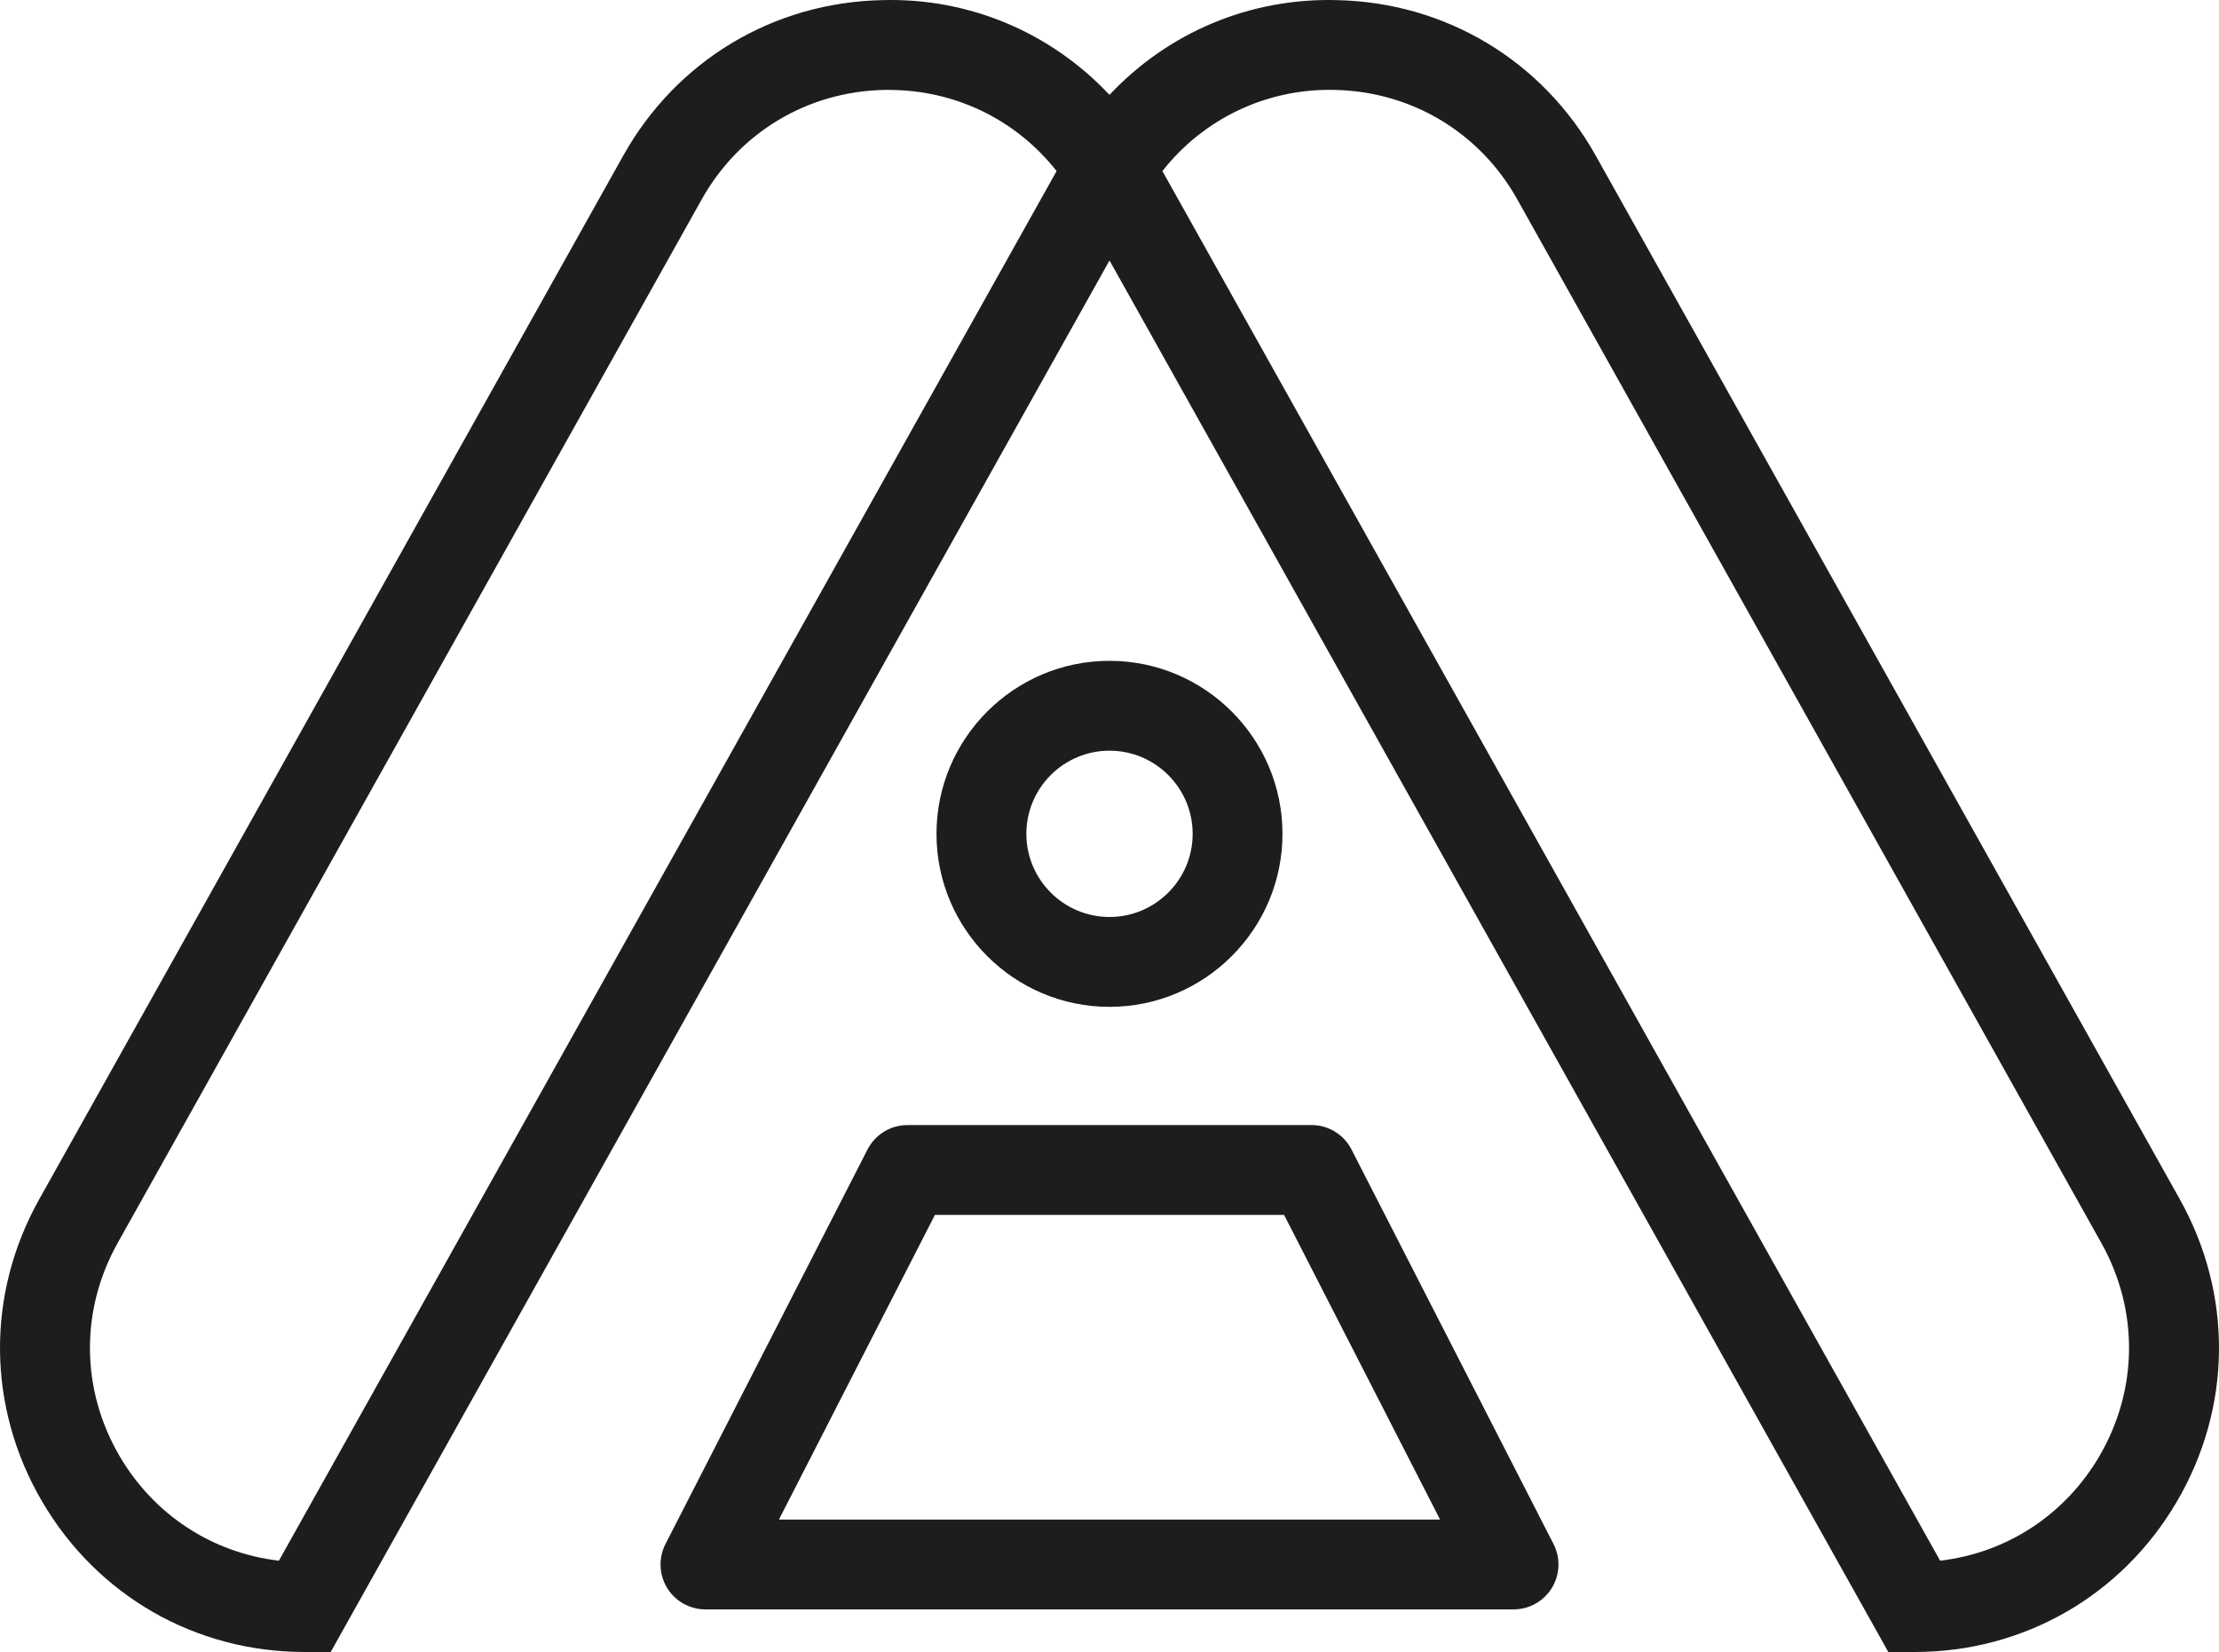
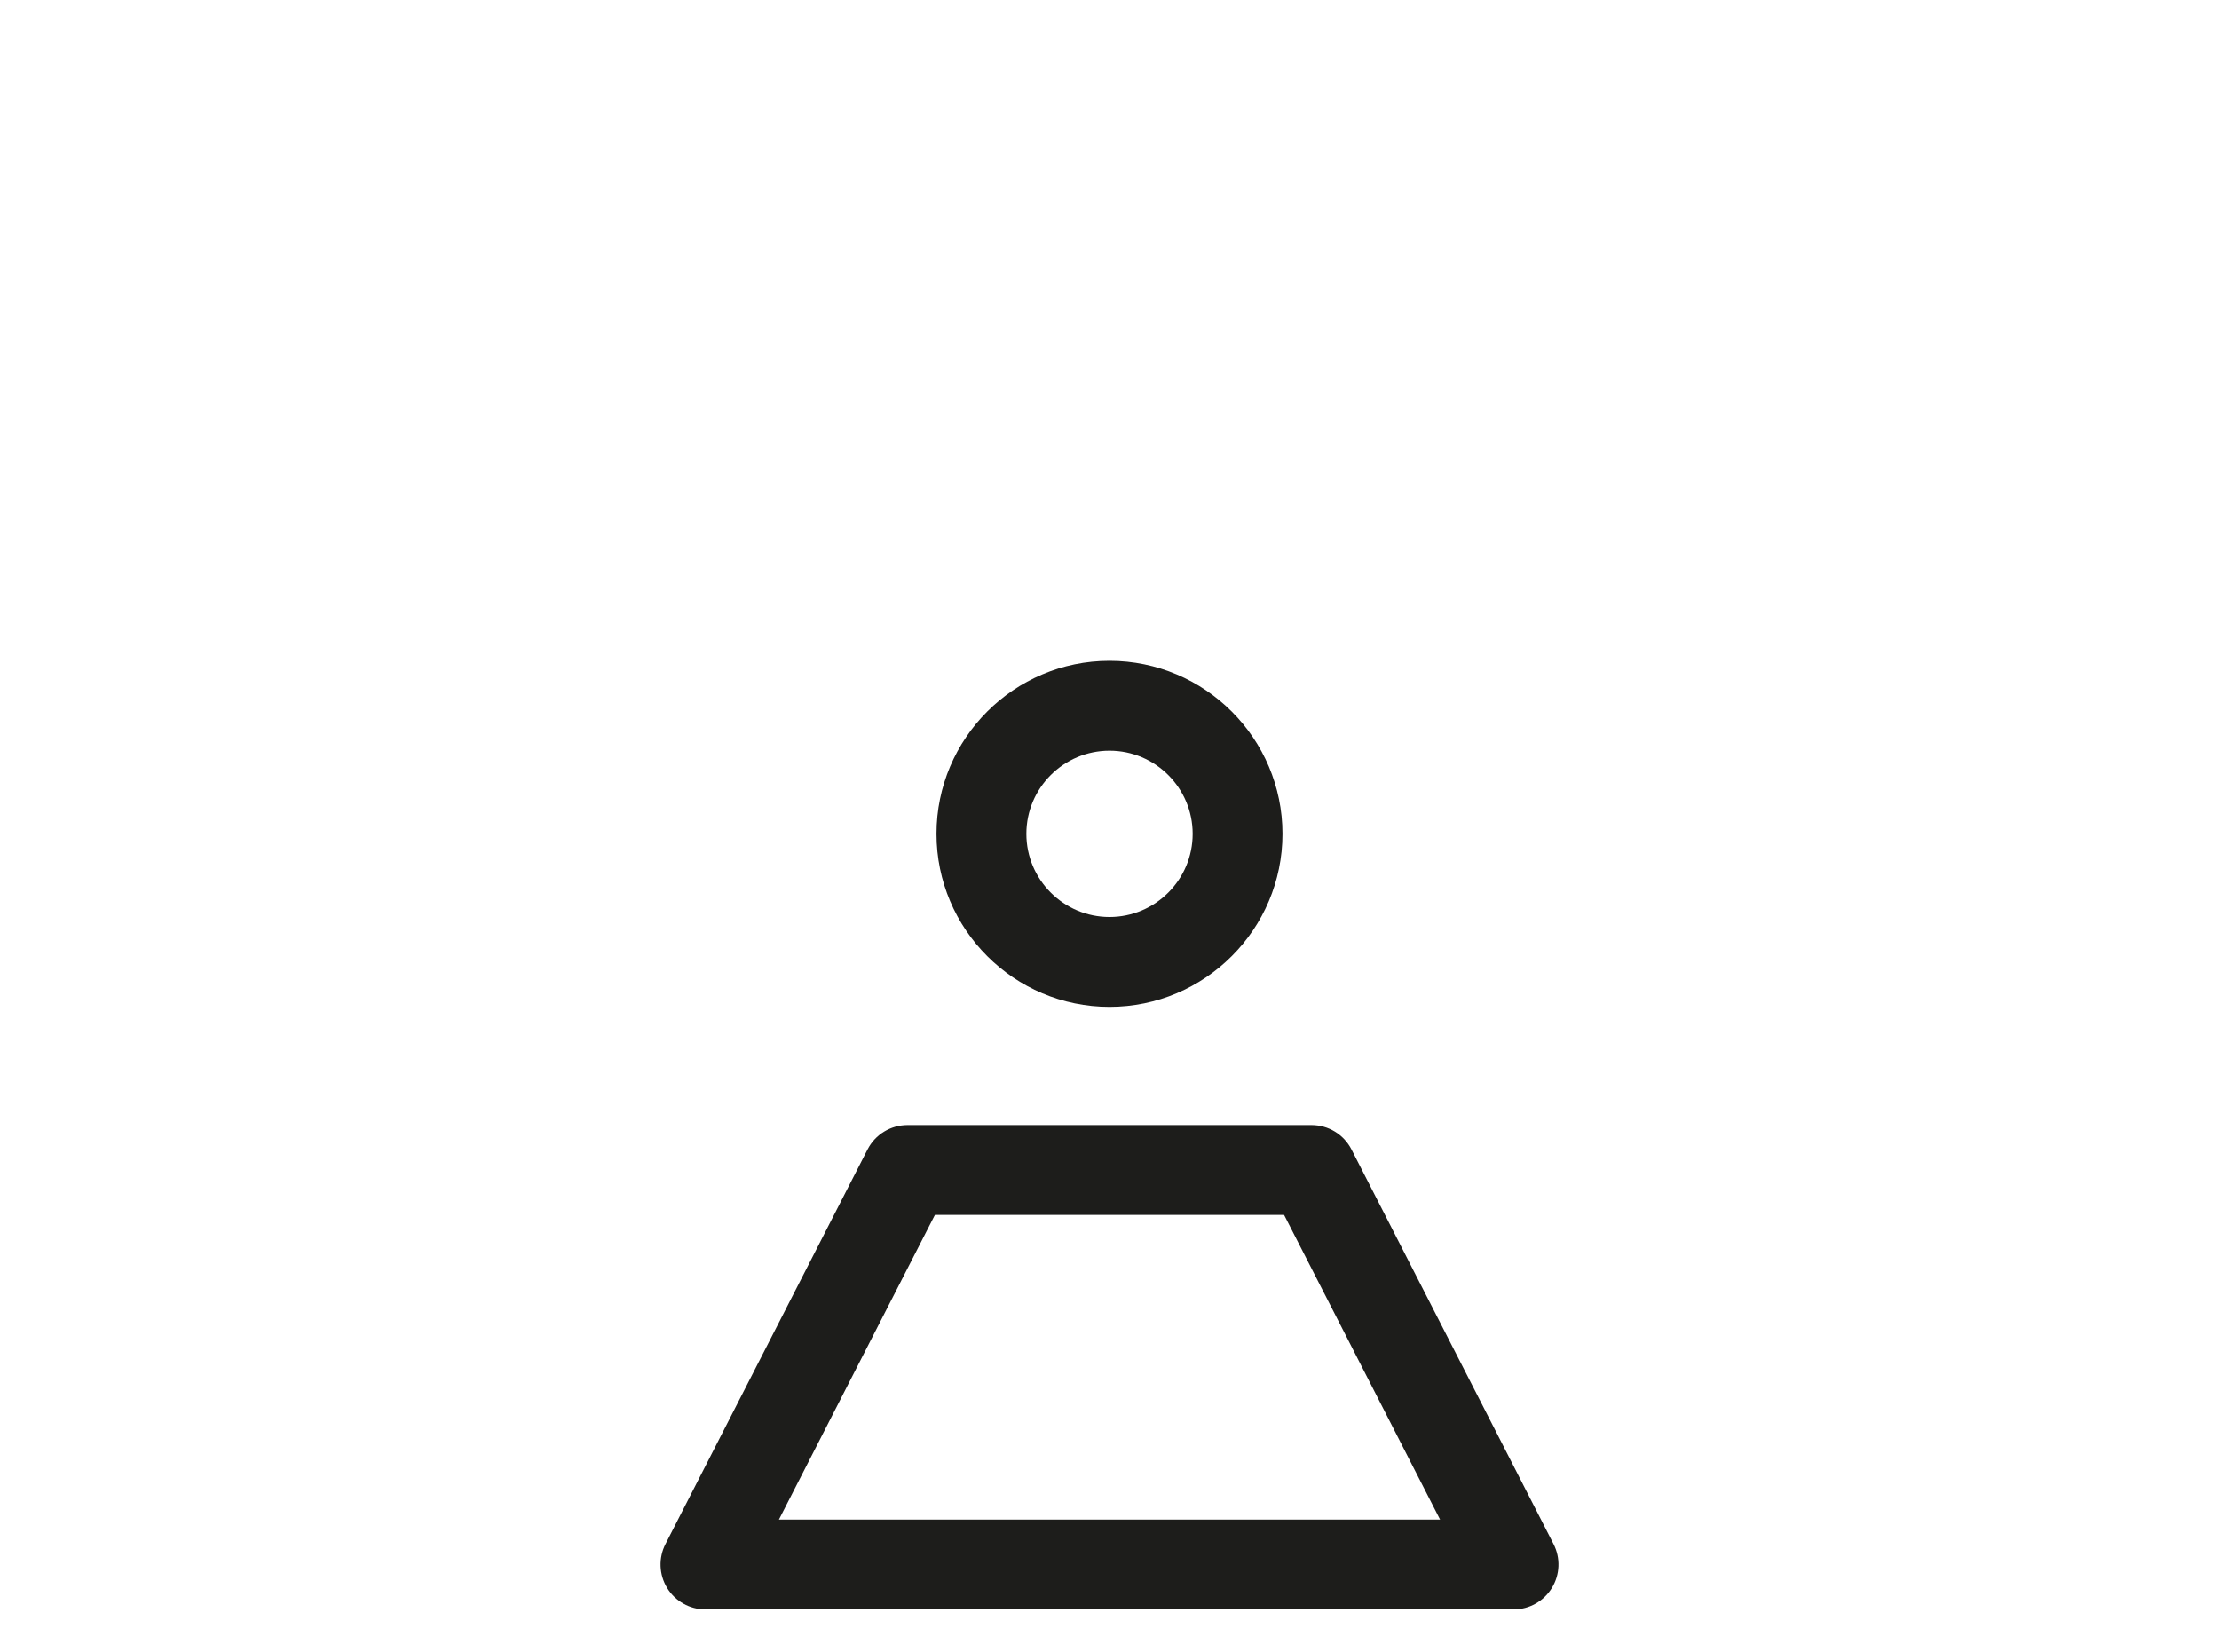
<svg xmlns="http://www.w3.org/2000/svg" id="a" viewBox="0 0 777.95 579.11" width="720" height="535.972">
  <defs>
    <style>.b{fill:#1d1d1b;stroke-width:0px;}</style>
  </defs>
-   <path class="b" d="M764.22,420.42L559.44,54.55C540.76,21.19,506.78.81,468.55.04c-30.57-.8-59.15,11.46-79.58,33.22C368.53,11.49,339.92-.81,309.38.04c-38.23.77-72.2,21.15-90.87,54.51L13.74,420.42c-18.68,33.36-18.29,72.97,1.04,105.96,19.33,32.99,53.69,52.7,91.93,52.72h9.23L388.98,91.31l273.04,487.8h9.23c38.23-.02,72.6-19.73,91.92-52.71,19.33-32.99,19.73-72.61,1.05-105.97ZM97.78,547.1c-23.29-2.73-43.74-15.99-55.84-36.64-13.61-23.24-13.88-51.15-.73-74.66L245.99,69.93c13.15-23.5,37.09-37.86,64.03-38.41.52,0,1.05,0,1.58,0,23.3,0,44.66,10.44,58.83,28.45L97.78,547.1ZM736.01,510.47c-12.1,20.64-32.54,33.9-55.83,36.63L407.52,59.96c14.49-18.43,36.65-29.02,60.4-28.44,26.94.54,50.88,14.9,64.04,38.41l204.78,365.87c13.15,23.51,12.88,51.42-.74,74.67Z" />
  <path class="b" d="M449.62,292.3c0-33.43-27.21-60.65-60.65-60.65s-60.65,27.21-60.65,60.65,27.21,60.65,60.65,60.65,60.65-27.21,60.65-60.65ZM359.83,292.3c0-16.08,13.08-29.15,29.15-29.15s29.15,13.08,29.15,29.15-13.08,29.15-29.15,29.15-29.15-13.08-29.15-29.15Z" />
  <path class="b" d="M473.82,402.96c-2.69-5.26-8.1-8.57-14.01-8.57h-141.66c-5.91,0-11.32,3.31-14.01,8.57l-70.83,138.29c-2.5,4.87-2.28,10.71.57,15.39,2.86,4.68,7.95,7.53,13.44,7.53h283.31c5.48,0,10.57-2.85,13.44-7.53,2.85-4.68,3.08-10.5.57-15.39l-70.82-138.29ZM273.08,532.68l54.69-106.8h122.41l54.69,106.8h-231.8Z" />
</svg>